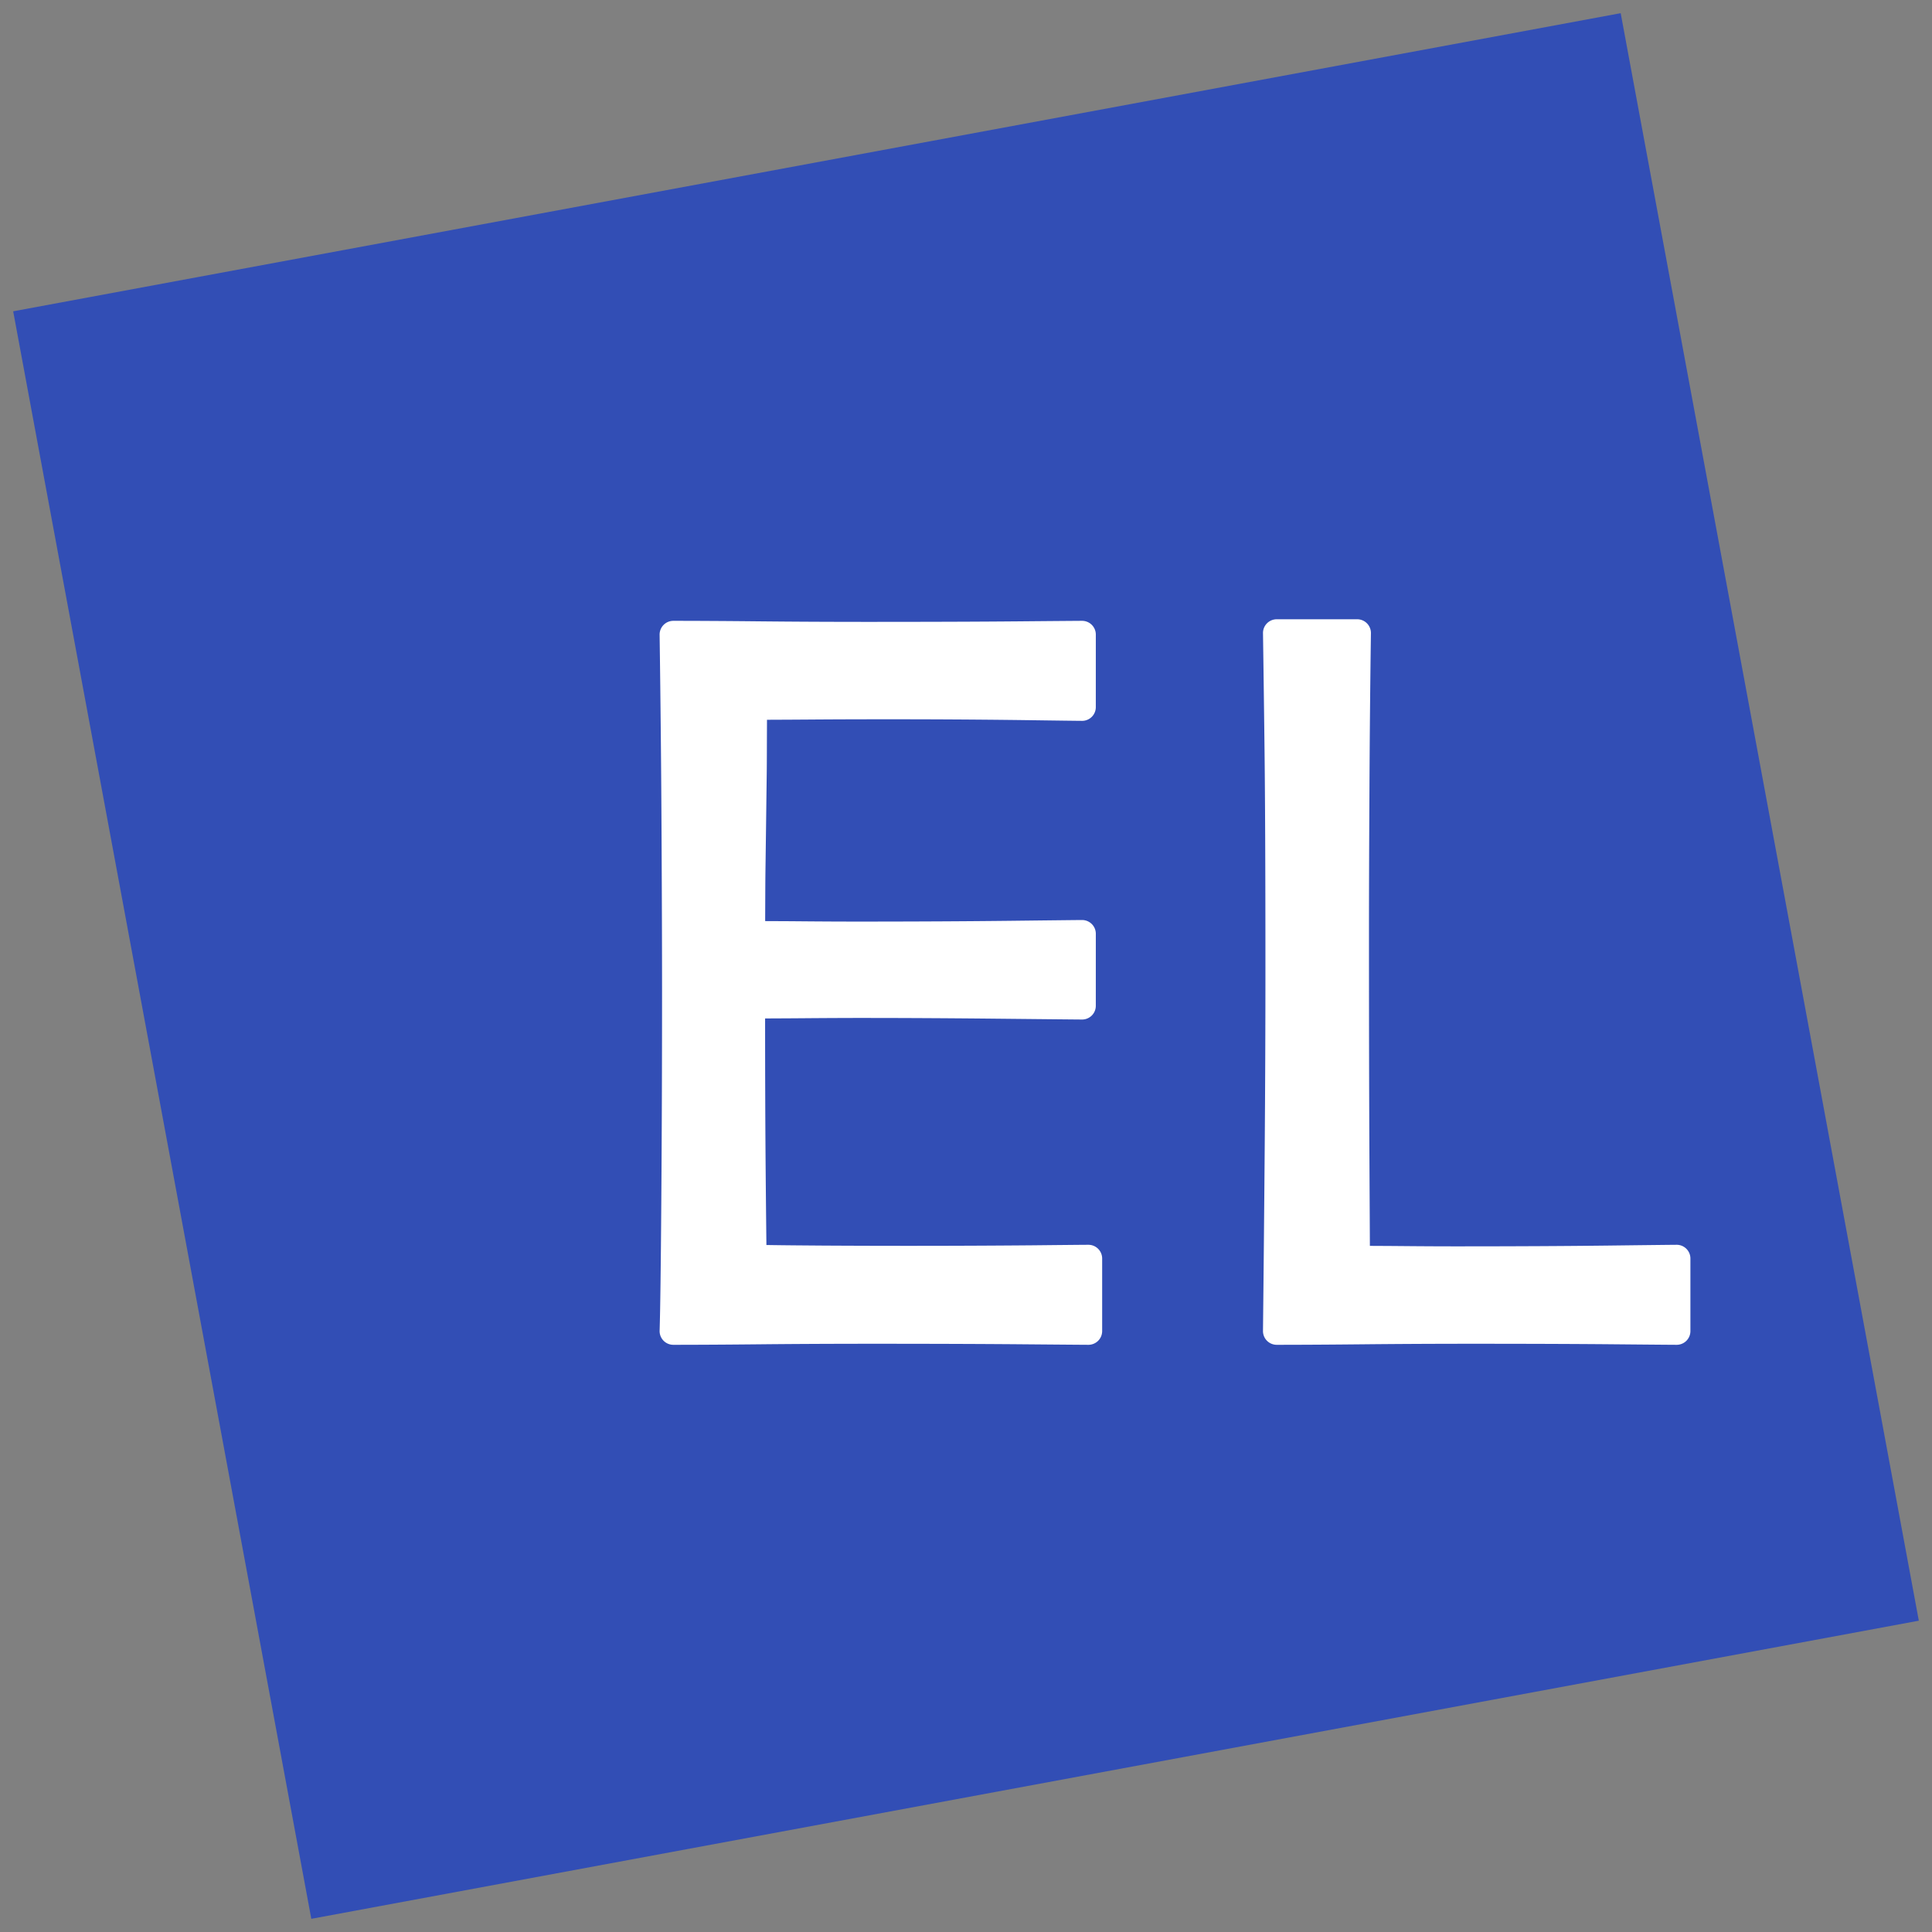
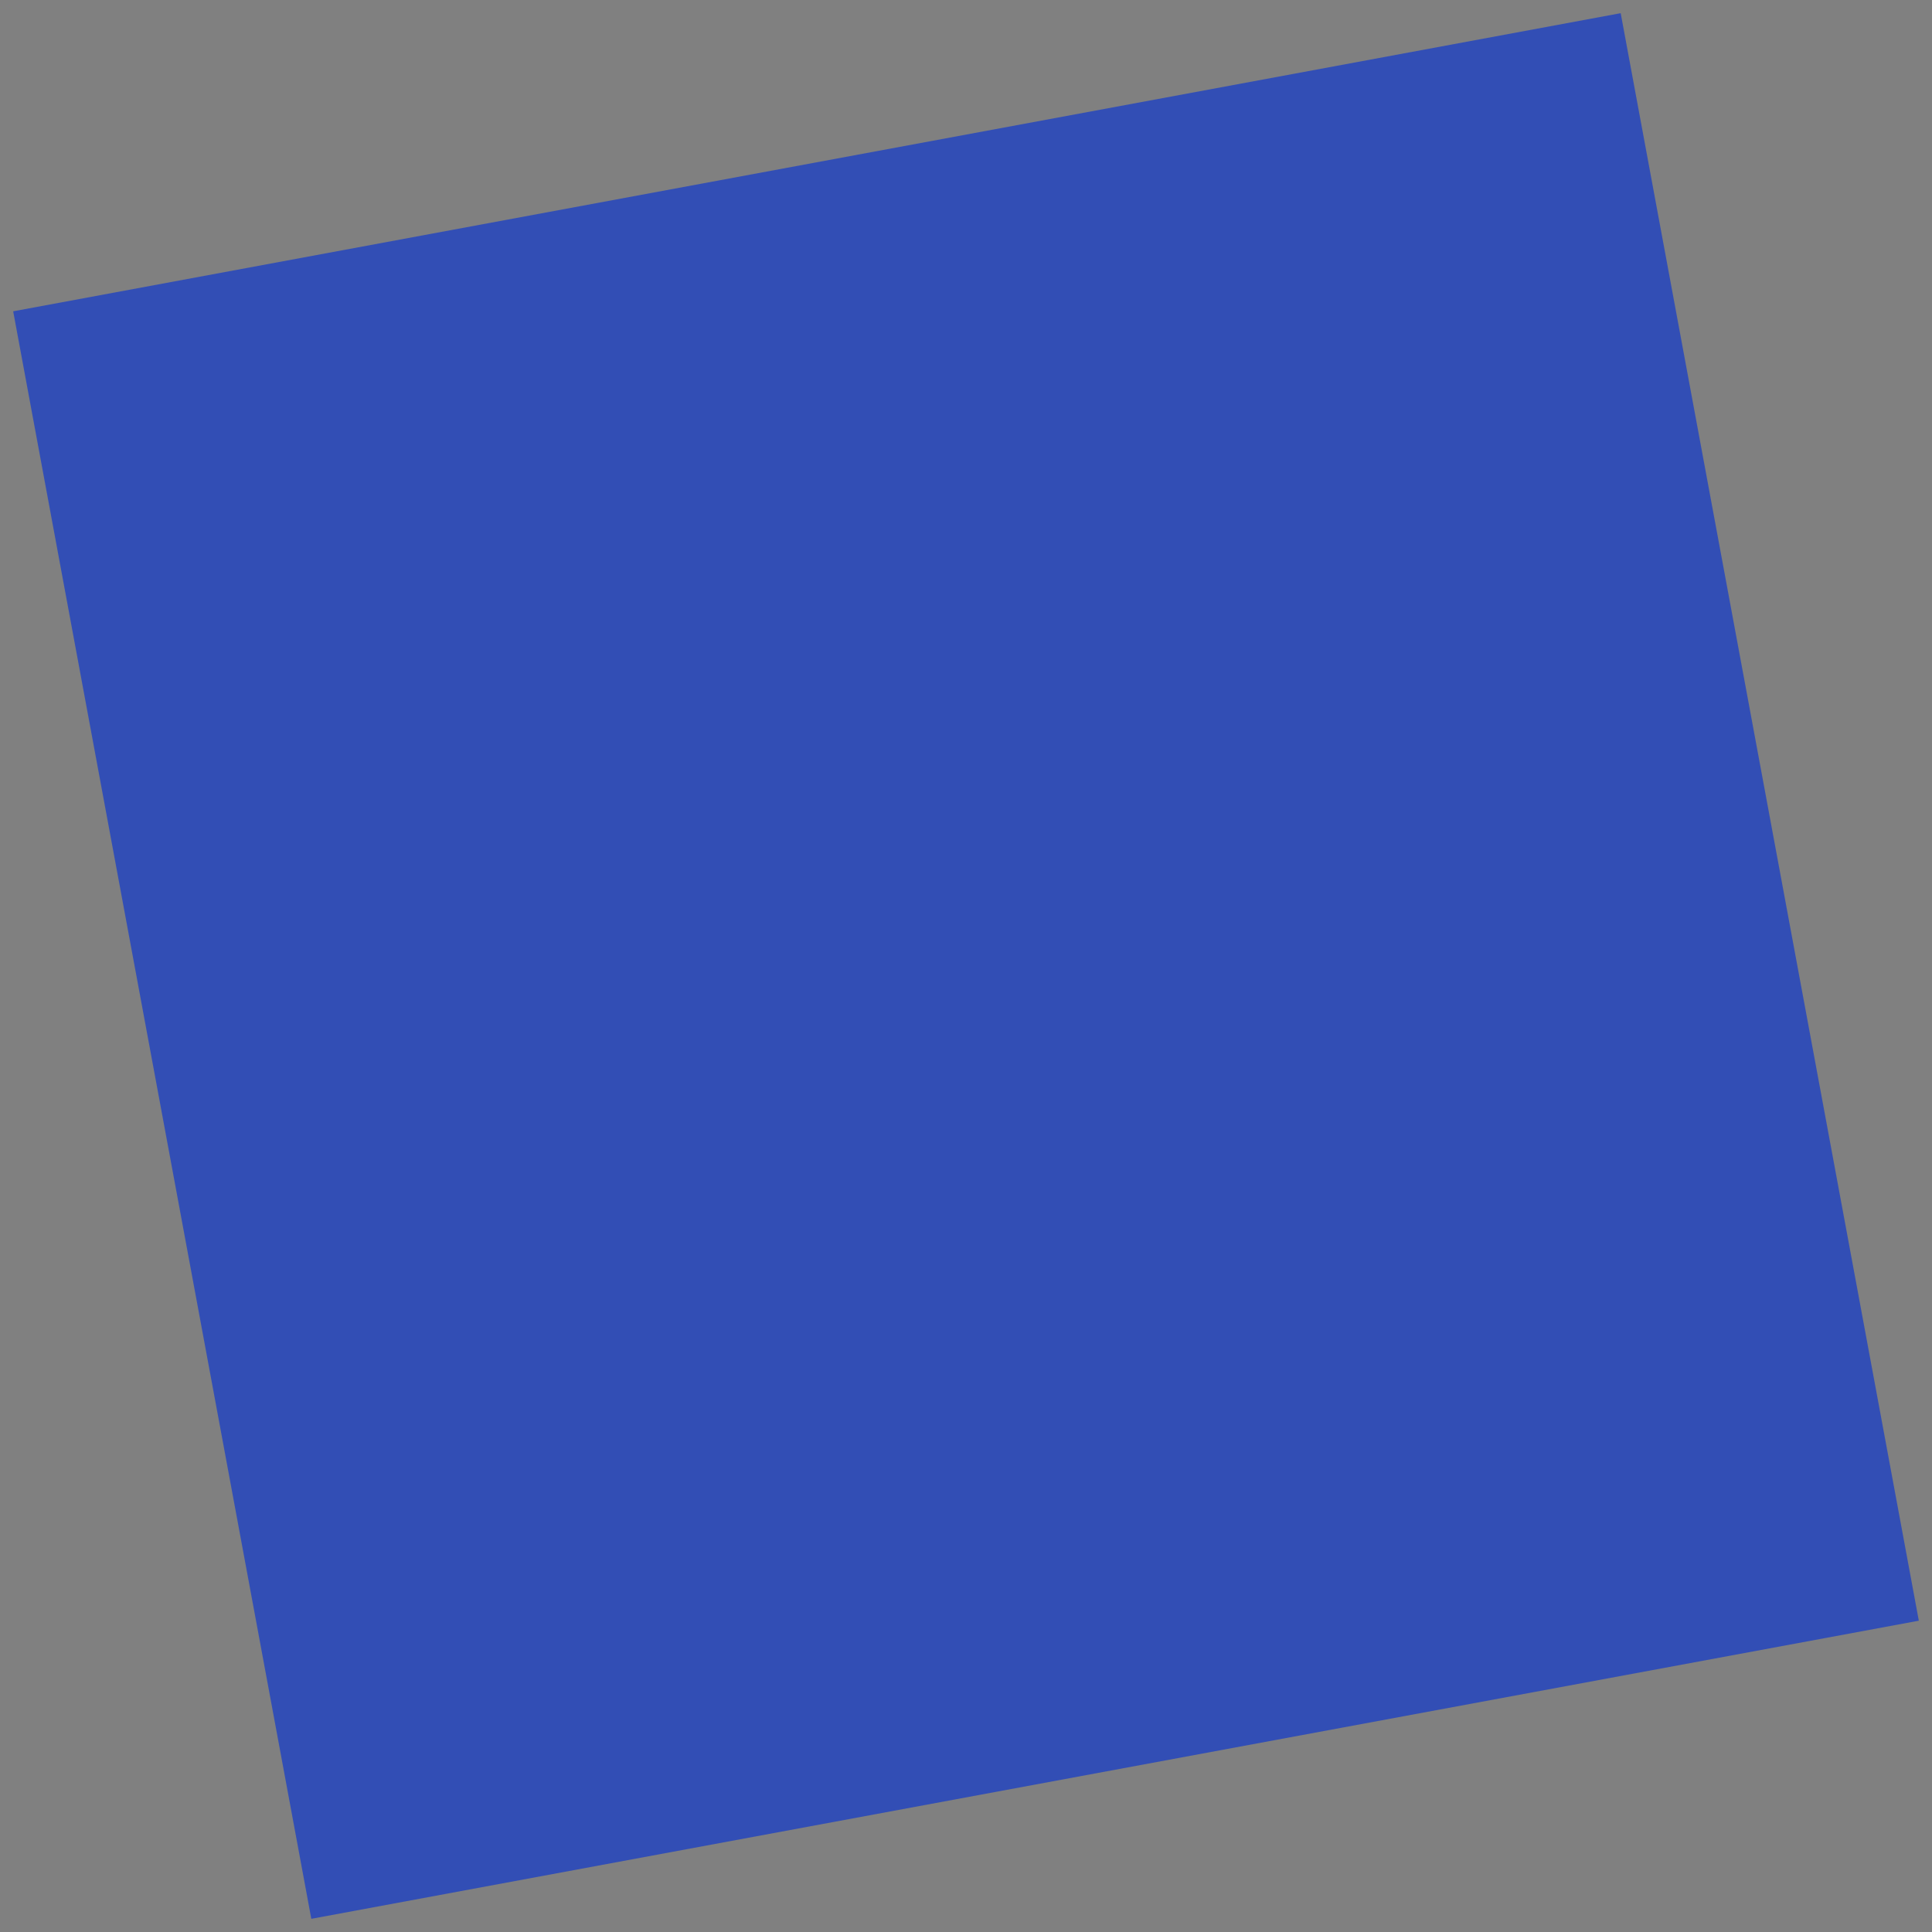
<svg xmlns="http://www.w3.org/2000/svg" width="128" height="128">
  <rect width="100%" height="100%" fill="#808080" stroke="none" />
  <path d="M.873 20.625L107.375.873l19.752 106.502-106.502 19.752L.873 20.625z" fill="#324EB5" />
-   <path d="M71.691 41.132a.91.91 0 01.91.909l-.001 4.808a.908.908 0 01-.909.909c-.222 0-1.568-.017-4.068-.052a698.402 698.402 0 00-9.278-.051 613.2 613.2 0 00-4.744.017c-1.665.011-.736.006-2.786.015-.017 4.307.001 2.004-.06 6.909-.06 4.66-.043 2.517-.061 6.429 1.895.009 1.05.003 2.536.015 1.323.012 2.5.017 3.531.017 3.789 0 7.173-.017 10.153-.051 2.997-.035 4.578-.052 4.777-.052a.91.91 0 01.91.909l-.001 4.774a.908.908 0 01-.909.909c-.177 0-1.944-.017-5.341-.052-3.38-.035-6.468-.052-9.266-.052-1.031 0-2.262.006-3.693.017-1.588.012-.688.006-2.701.016 0 3.154.008 6.309.032 9.463.016 1.849.033 3.698.055 5.547 1.242.021 2.485.028 3.728.038a962 962 0 0013.929-.018c2.193-.023 3.414-.034 3.677-.034a.91.91 0 01.91.909v4.808a.91.91 0 01-.91.909c-.198 0-1.625-.011-4.305-.034-2.669-.023-5.974-.035-9.914-.035-2.733 0-5.234.012-7.504.035-2.276.023-4.202.034-5.778.034a.908.908 0 01-.908-.938c.042-1.327.08-4.217.112-8.66.033-4.449.049-9.048.049-13.796 0-2.605-.011-6.051-.033-10.339-.021-4.287-.064-8.724-.129-13.31a.91.91 0 01.909-.922c1.533 0 3.448.011 5.746.034 2.291.023 4.652.035 7.084.035 4.112 0 7.46-.012 10.042-.035 2.593-.023 3.99-.034 4.209-.034zM89.918 41.028a.91.91 0 01.909.922 1147.4 1147.4 0 00-.097 10.301c-.022 3.896-.032 7.088-.032 9.577 0 6.064.01 11.125.032 15.182.009 1.844.02 3.688.028 5.532 1.7.009.932.004 2.303.015 1.247.012 2.375.017 3.385.017 3.853 0 7.205-.017 10.055-.051 2.868-.035 4.384-.052 4.584-.052.502 0 .909.407.909.909v4.808a.909.909 0 01-.909.909c-.263 0-1.623-.011-4.097-.034-2.463-.023-5.611-.035-9.444-.035-2.517 0-4.911.012-7.181.035-2.275.023-4.201.034-5.777.034a.91.91 0 01-.91-.919c.044-3.965.081-7.983.114-12.053.032-4.068.048-8.061.048-11.979 0-6.546-.021-11.536-.065-14.968a3161.94 3161.94 0 00-.096-7.227.909.909 0 01.909-.923h5.332z" fill="#FFF" />
</svg>